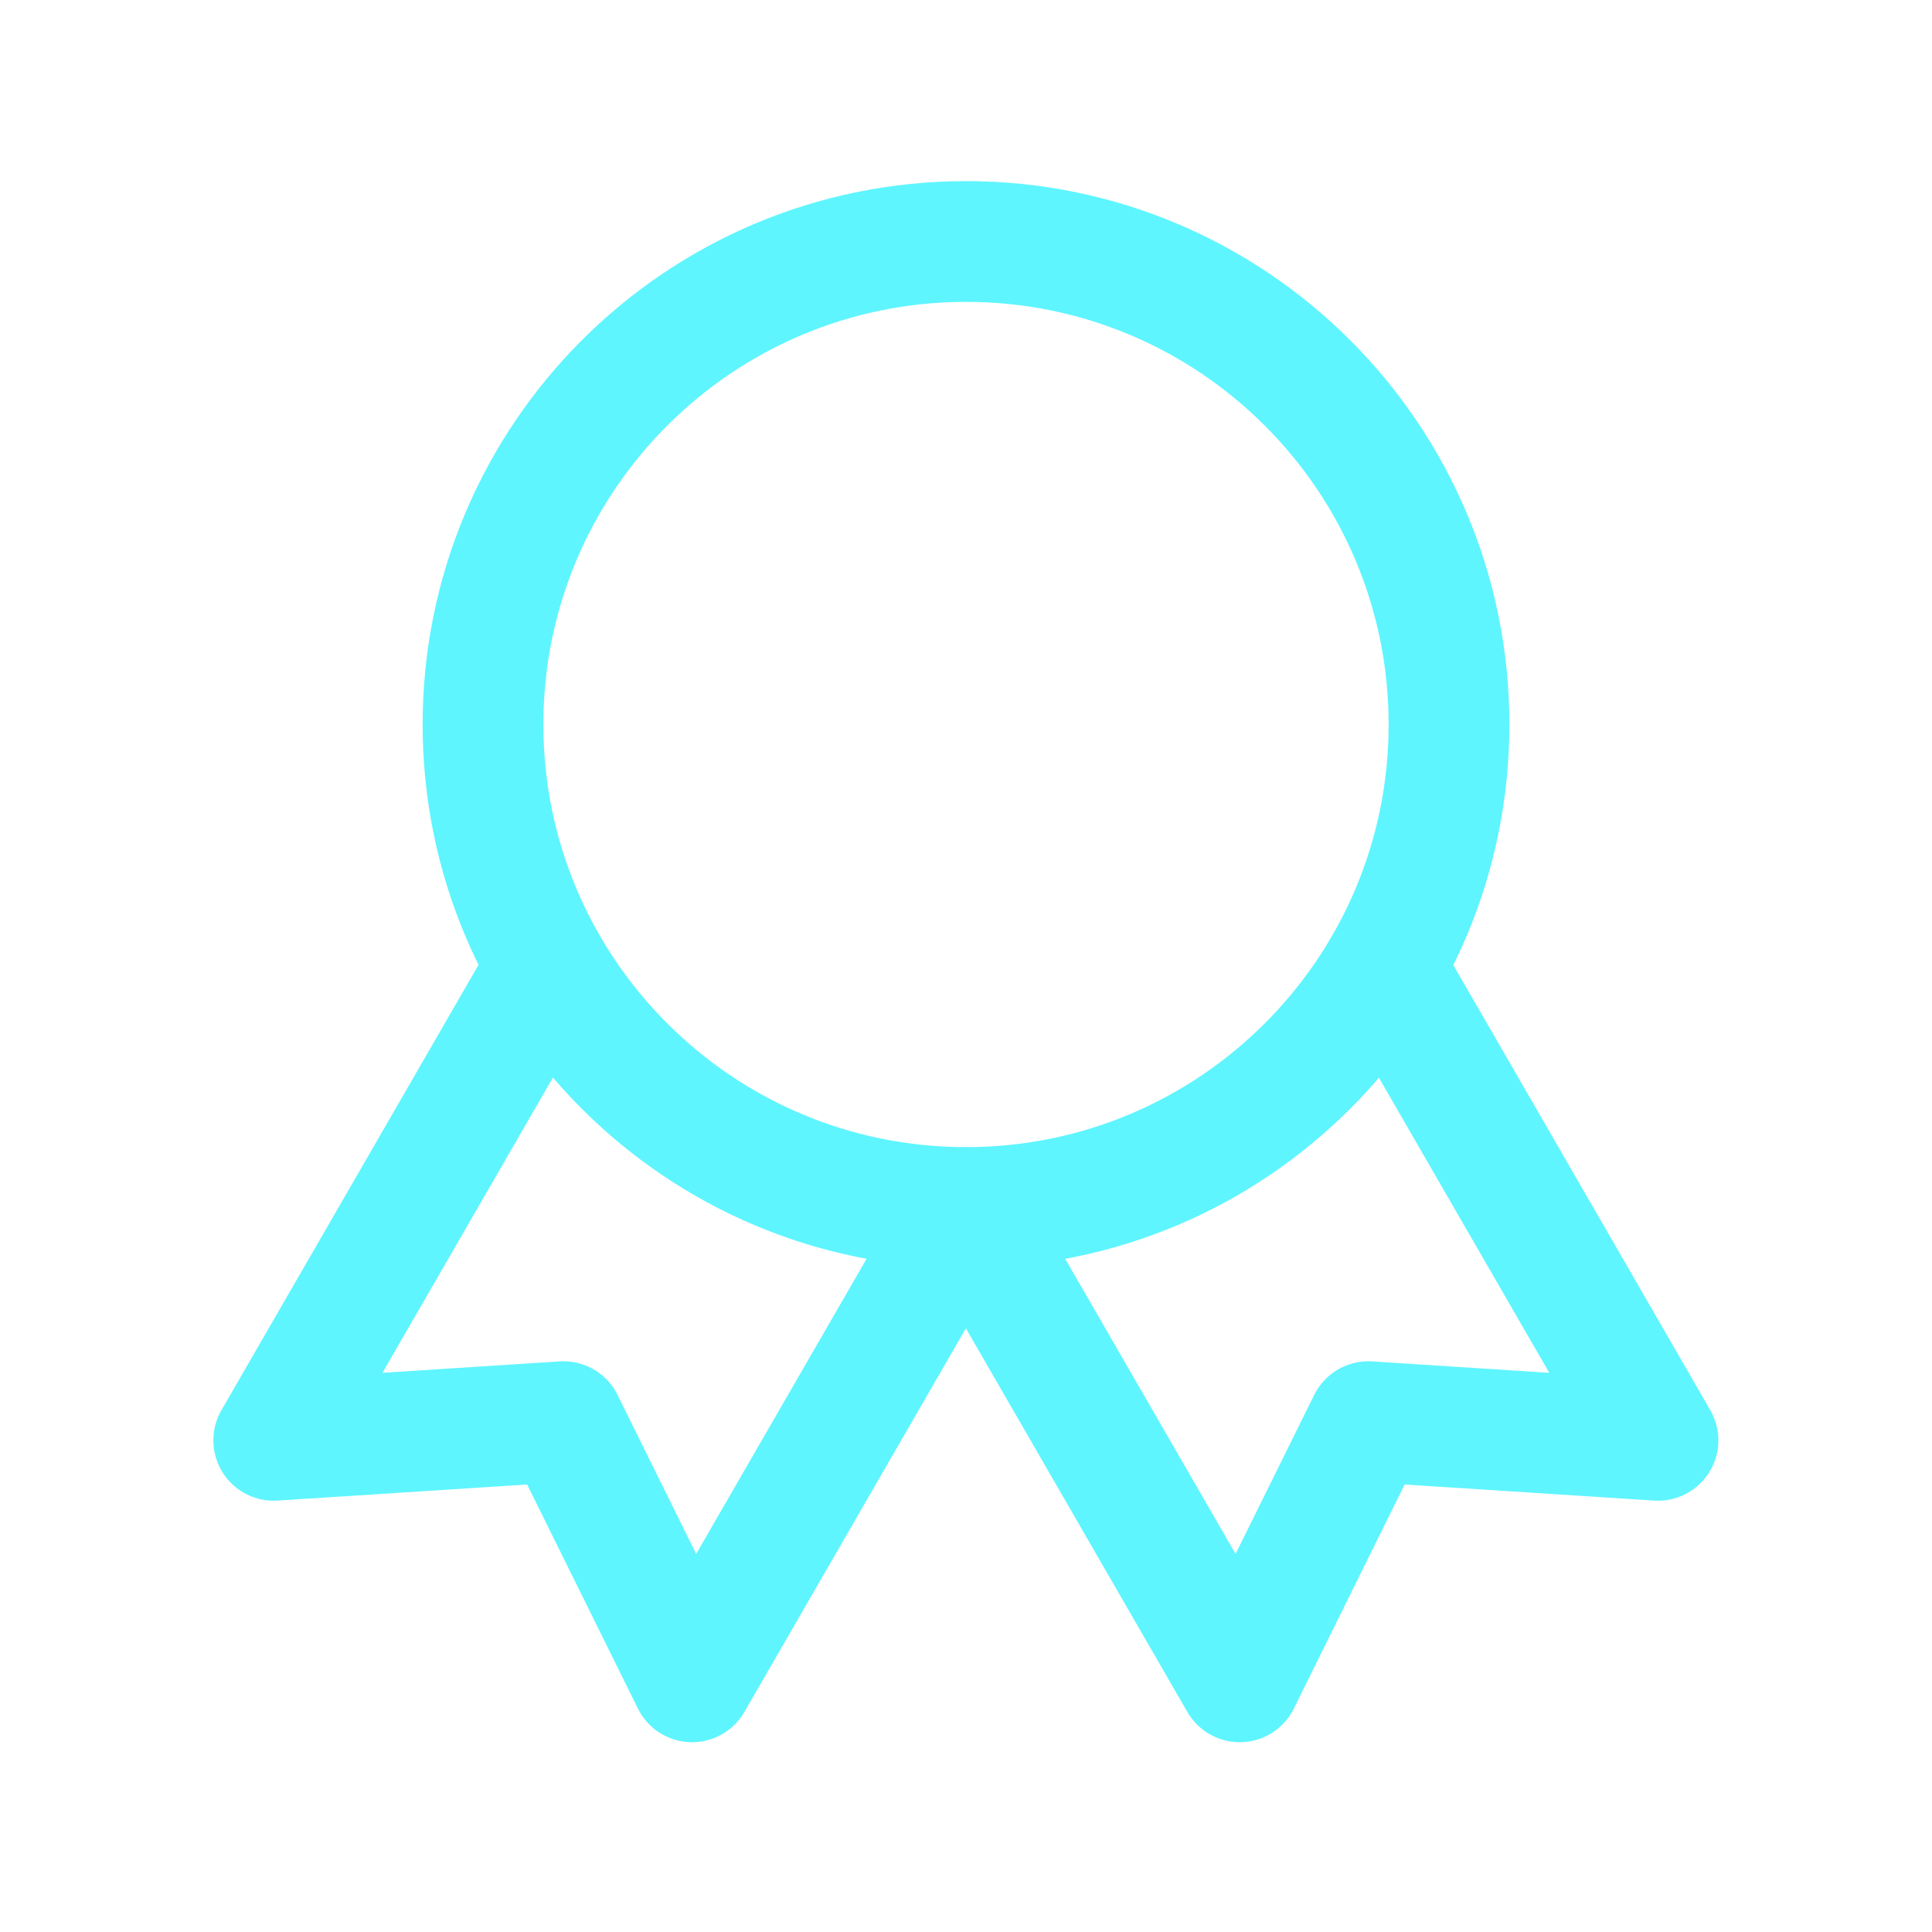
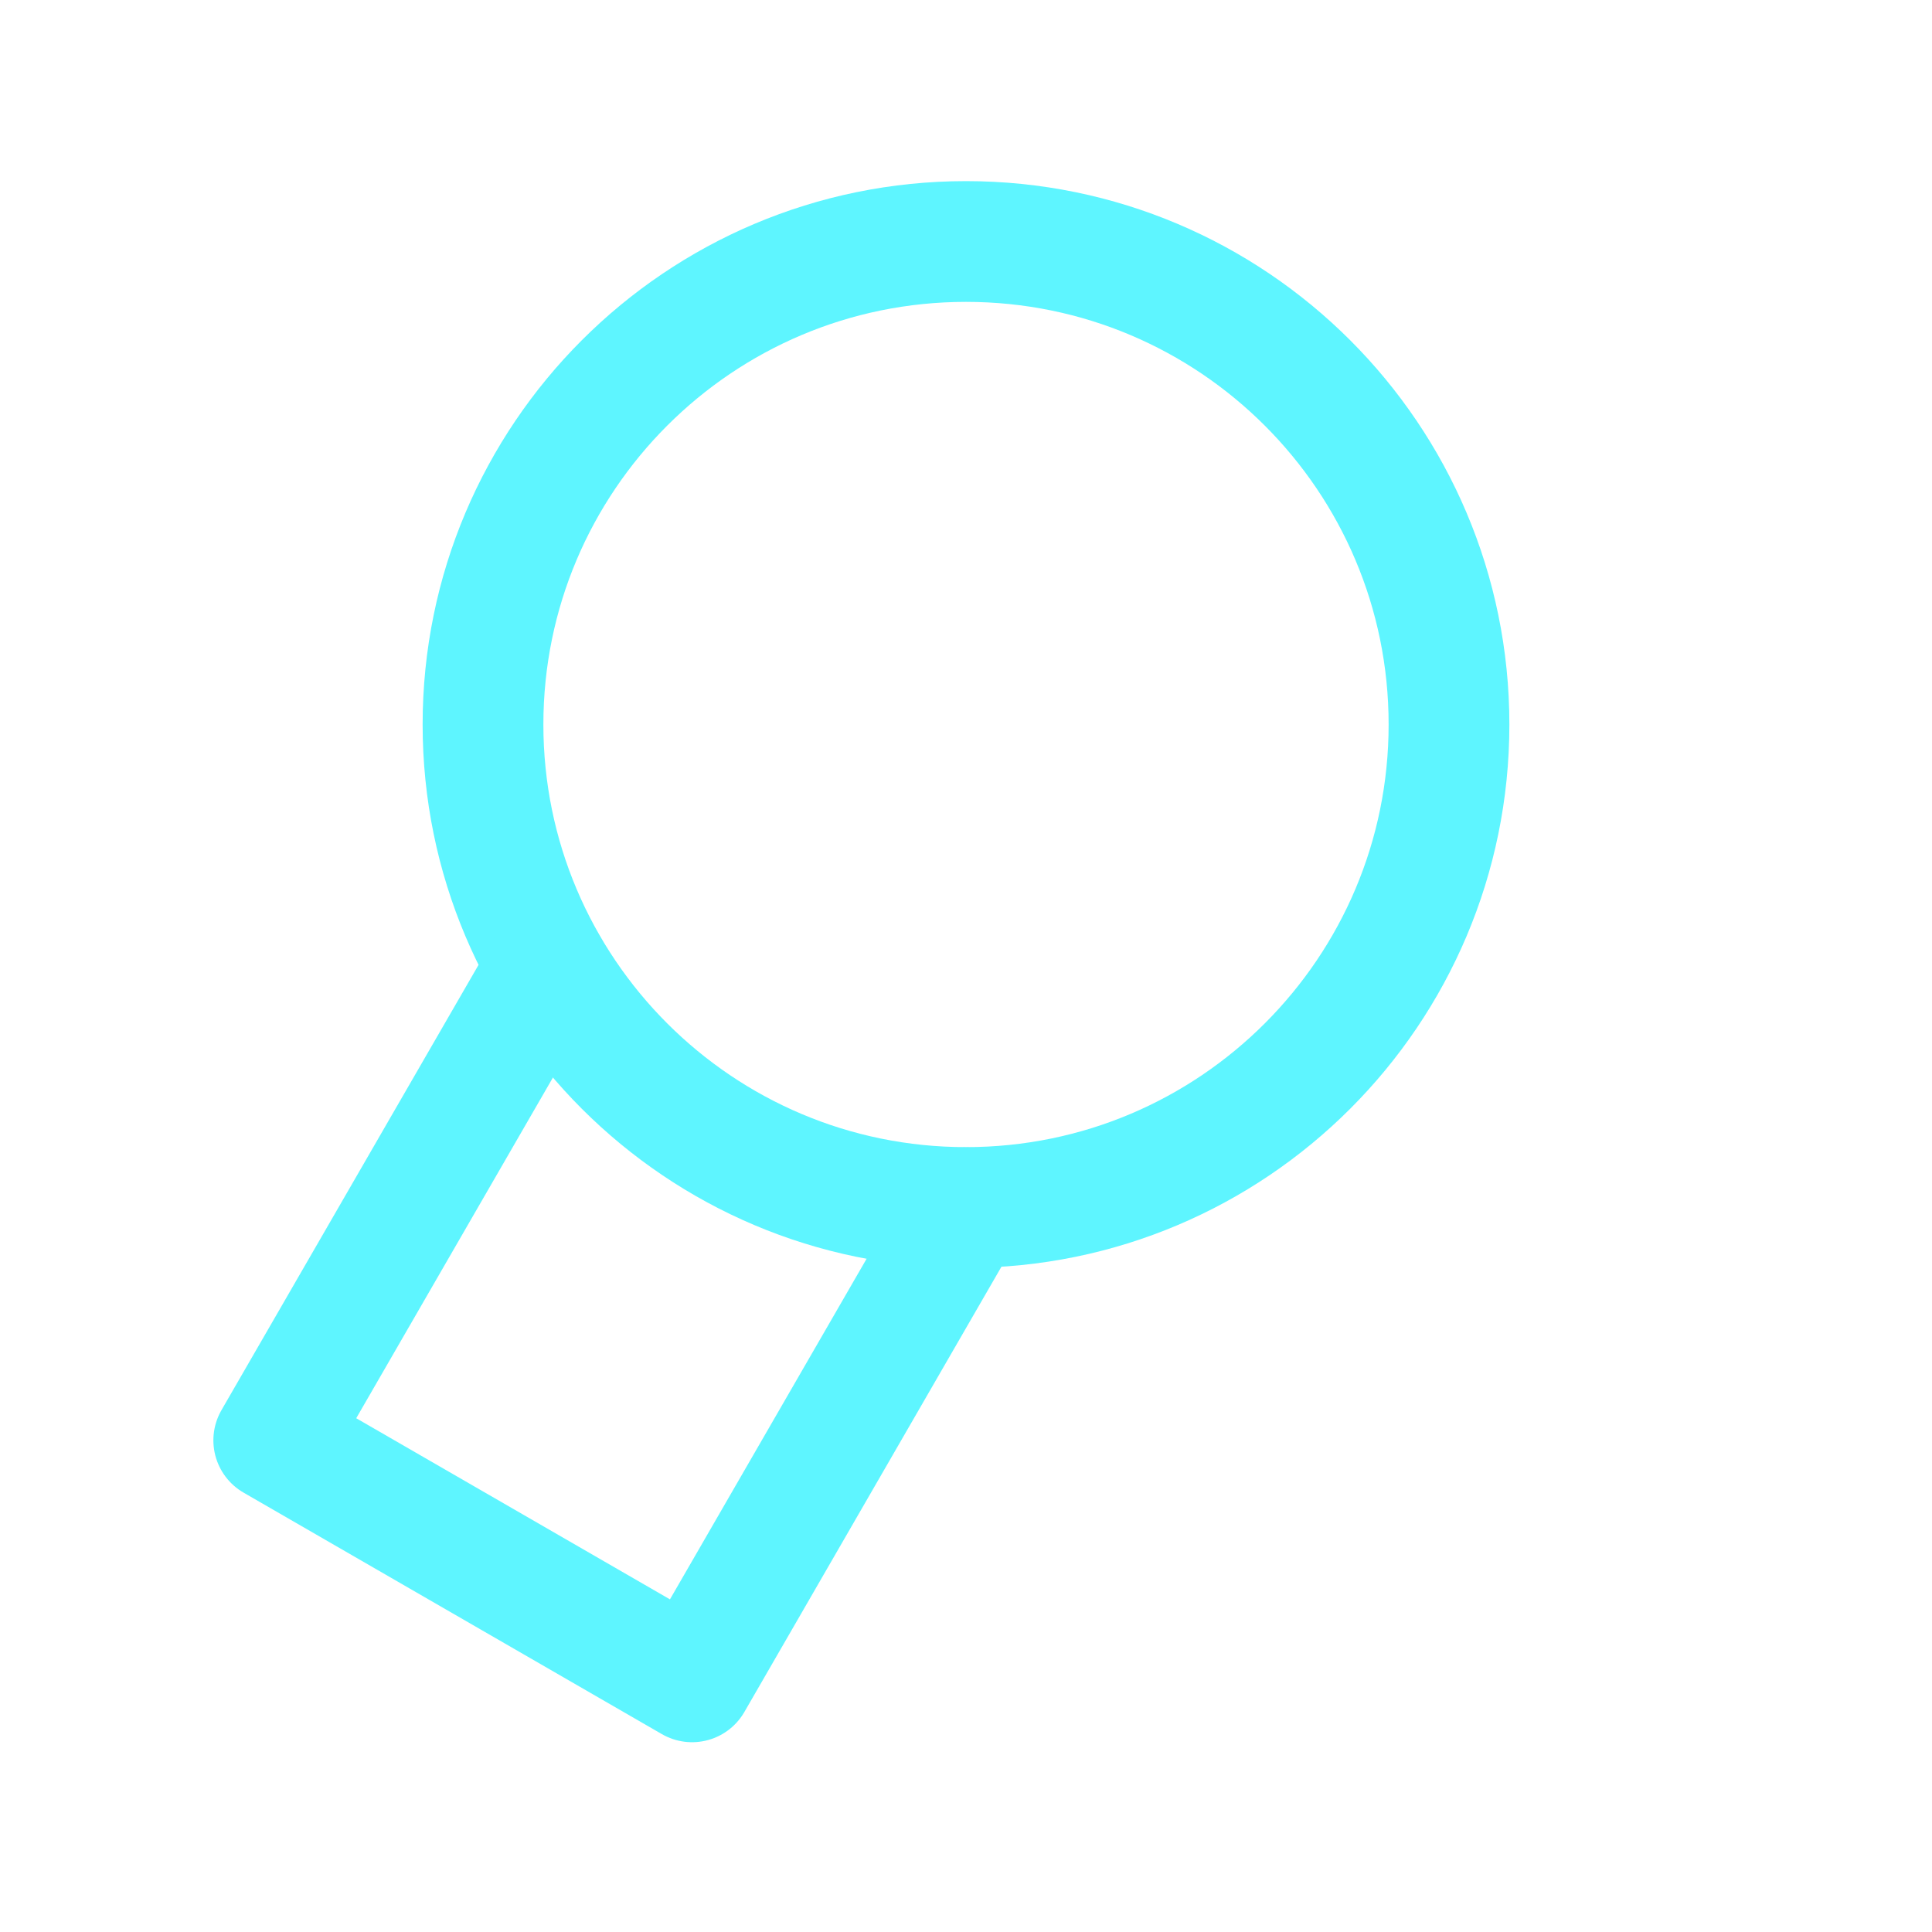
<svg xmlns="http://www.w3.org/2000/svg" width="72" height="72" viewBox="0 0 72 72" fill="none">
  <path d="M36 45C45.941 45 54 36.941 54 27C54 17.059 45.941 9 36 9C26.059 9 18 17.059 18 27C18 36.941 26.059 45 36 45Z" stroke="#5EF5FF" stroke-width="4.5" stroke-linecap="round" stroke-linejoin="round" />
-   <path d="M36 45.01L46.2 62.677L50.994 52.981L61.788 53.677L51.589 36.01" stroke="#5EF5FF" stroke-width="4.5" stroke-linecap="round" stroke-linejoin="round" />
-   <path d="M20.402 36.01L10.202 53.677L20.997 52.981L25.791 62.677L35.991 45.01" stroke="#5EF5FF" stroke-width="4.5" stroke-linecap="round" stroke-linejoin="round" />
+   <path d="M20.402 36.01L10.202 53.677L25.791 62.677L35.991 45.01" stroke="#5EF5FF" stroke-width="4.5" stroke-linecap="round" stroke-linejoin="round" />
</svg>